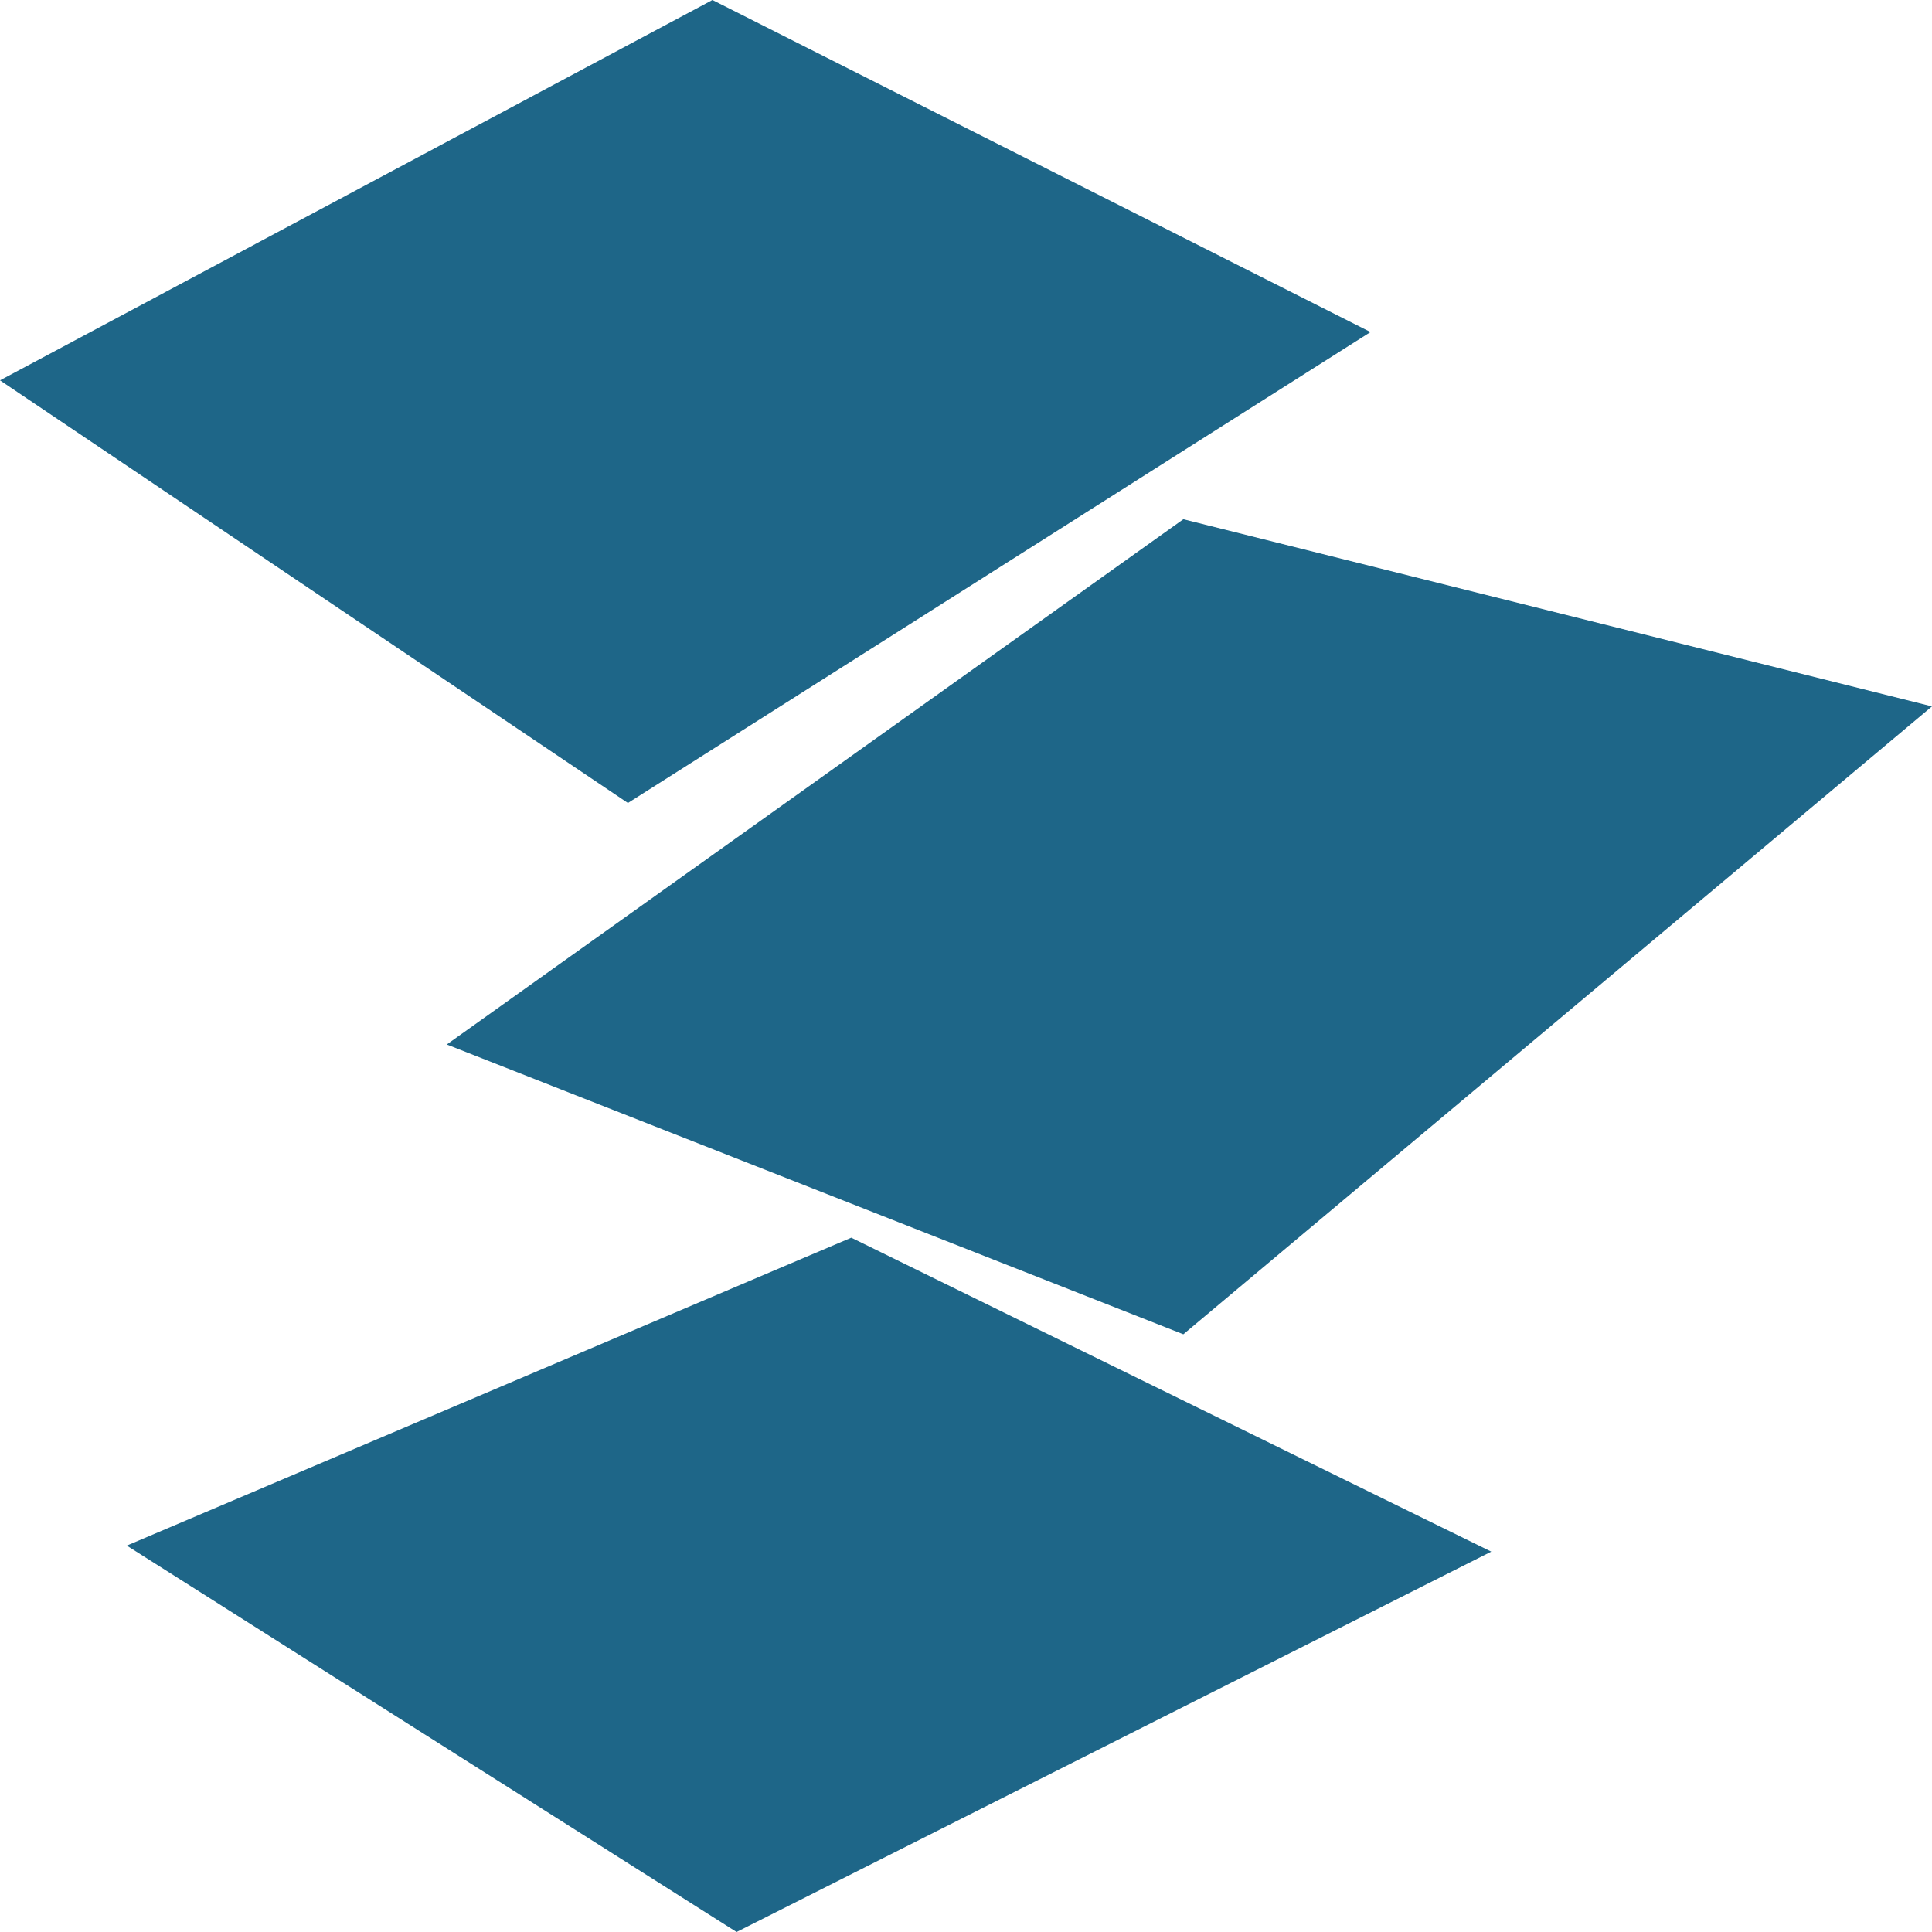
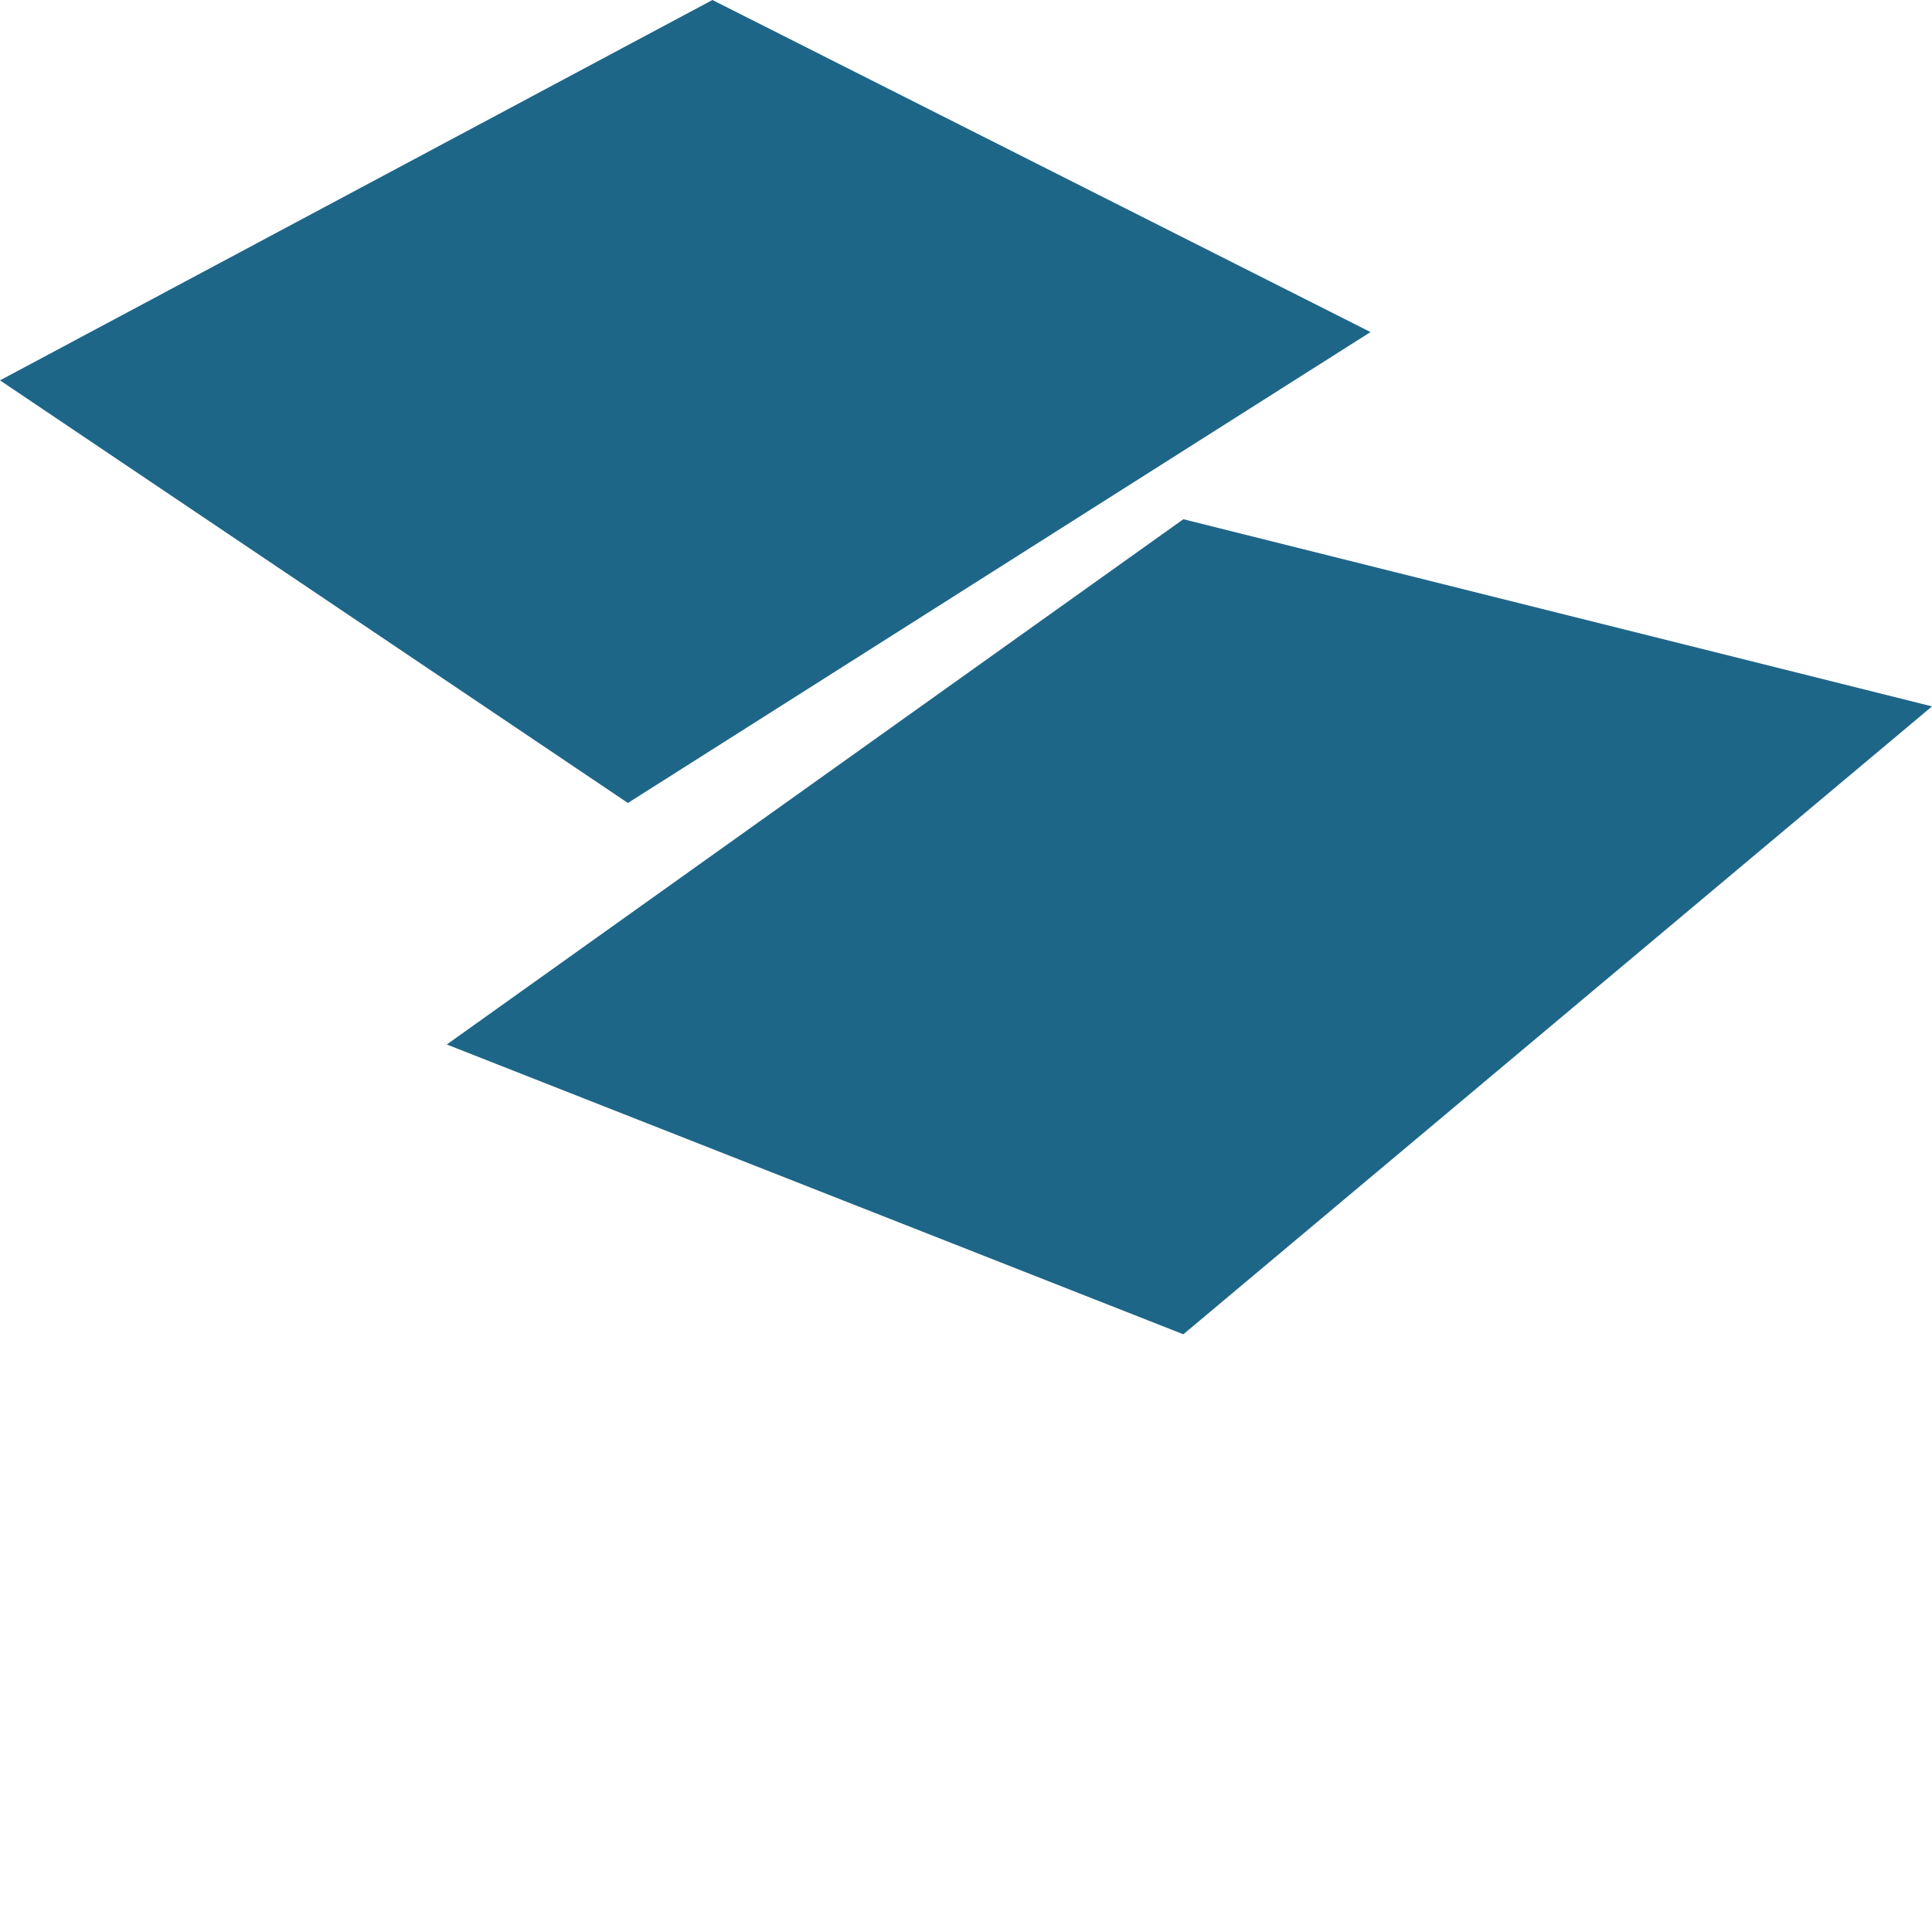
<svg xmlns="http://www.w3.org/2000/svg" version="1.1" id="Icons" x="0px" y="0px" viewBox="0 0 32 32" style="enable-background:new 0 0 32 32;" xml:space="preserve">
  <g>
    <g id="Layer_1-2">
      <g>
        <polygon points="0,6.3 11.8,0 22.7,5.5 10.4,13.3" fill="#1e6688" />
        <polygon points="7.4,17.3 19.6,8.6 32,11.7 19.6,22.1" fill="#1e6688" />
-         <polygon points="2.1,25.6 14.1,20.5 24.7,25.7 12.2,32" fill="#1e6688" />
      </g>
    </g>
  </g>
</svg>